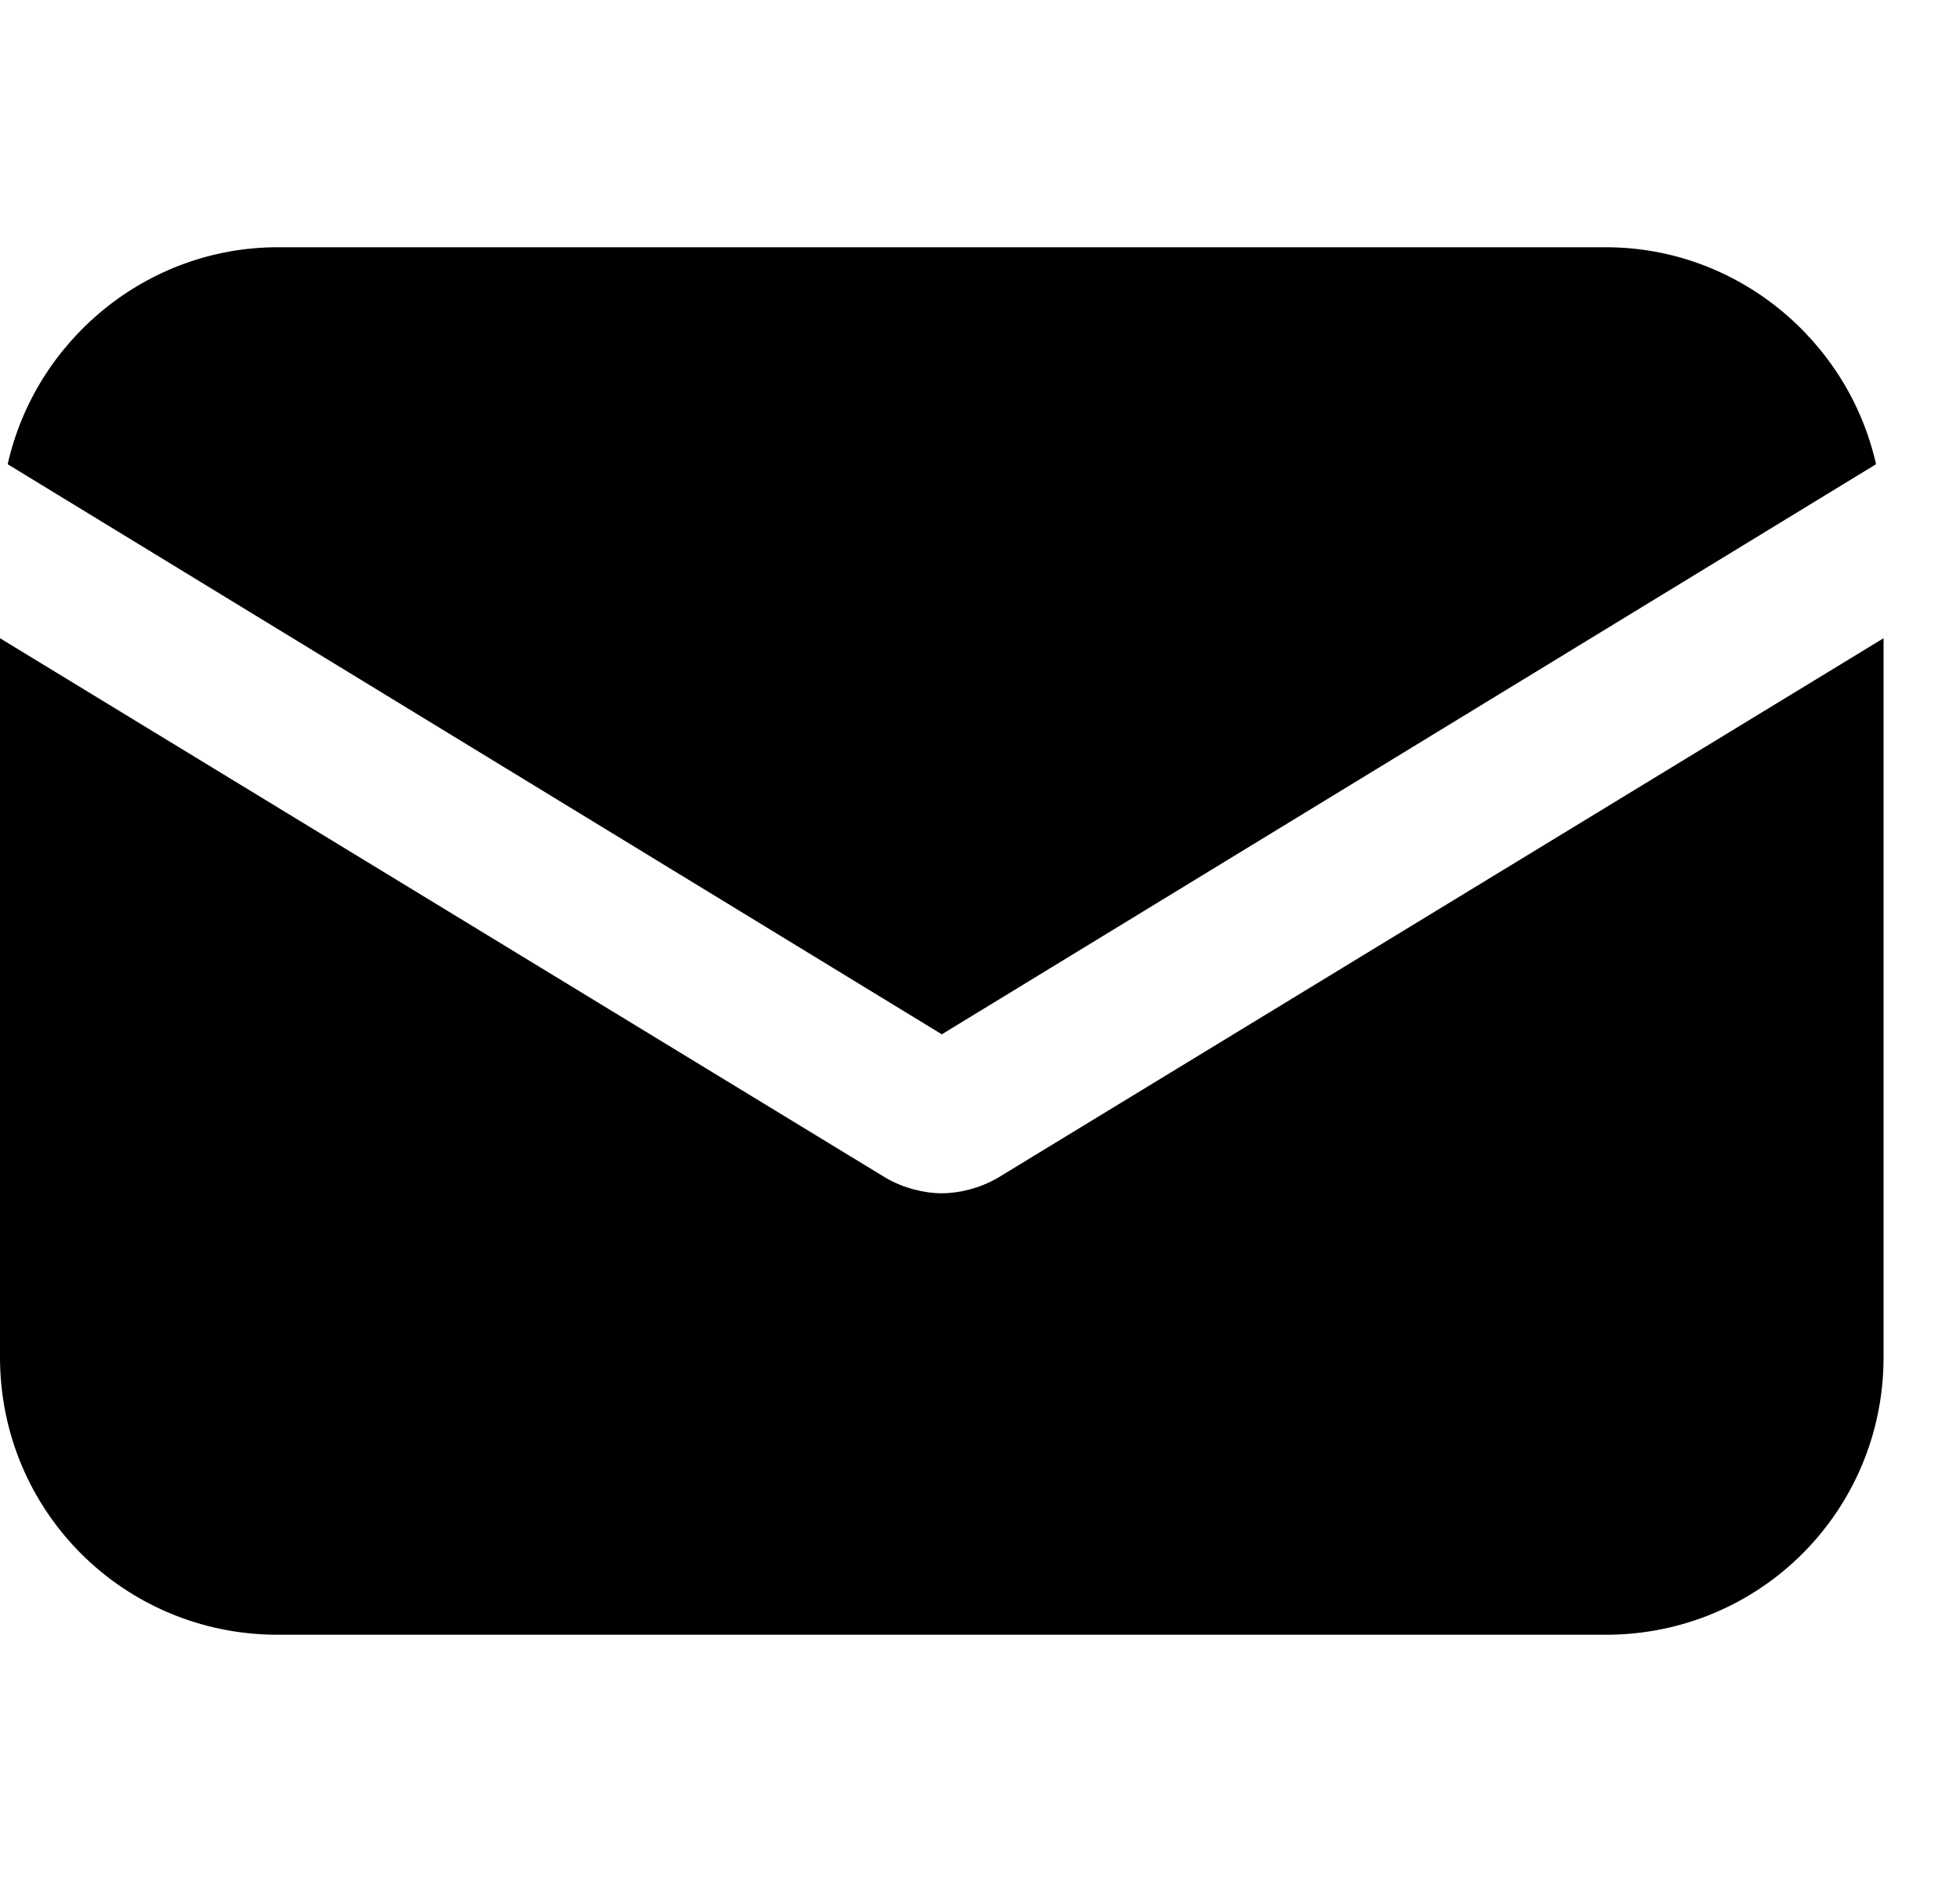
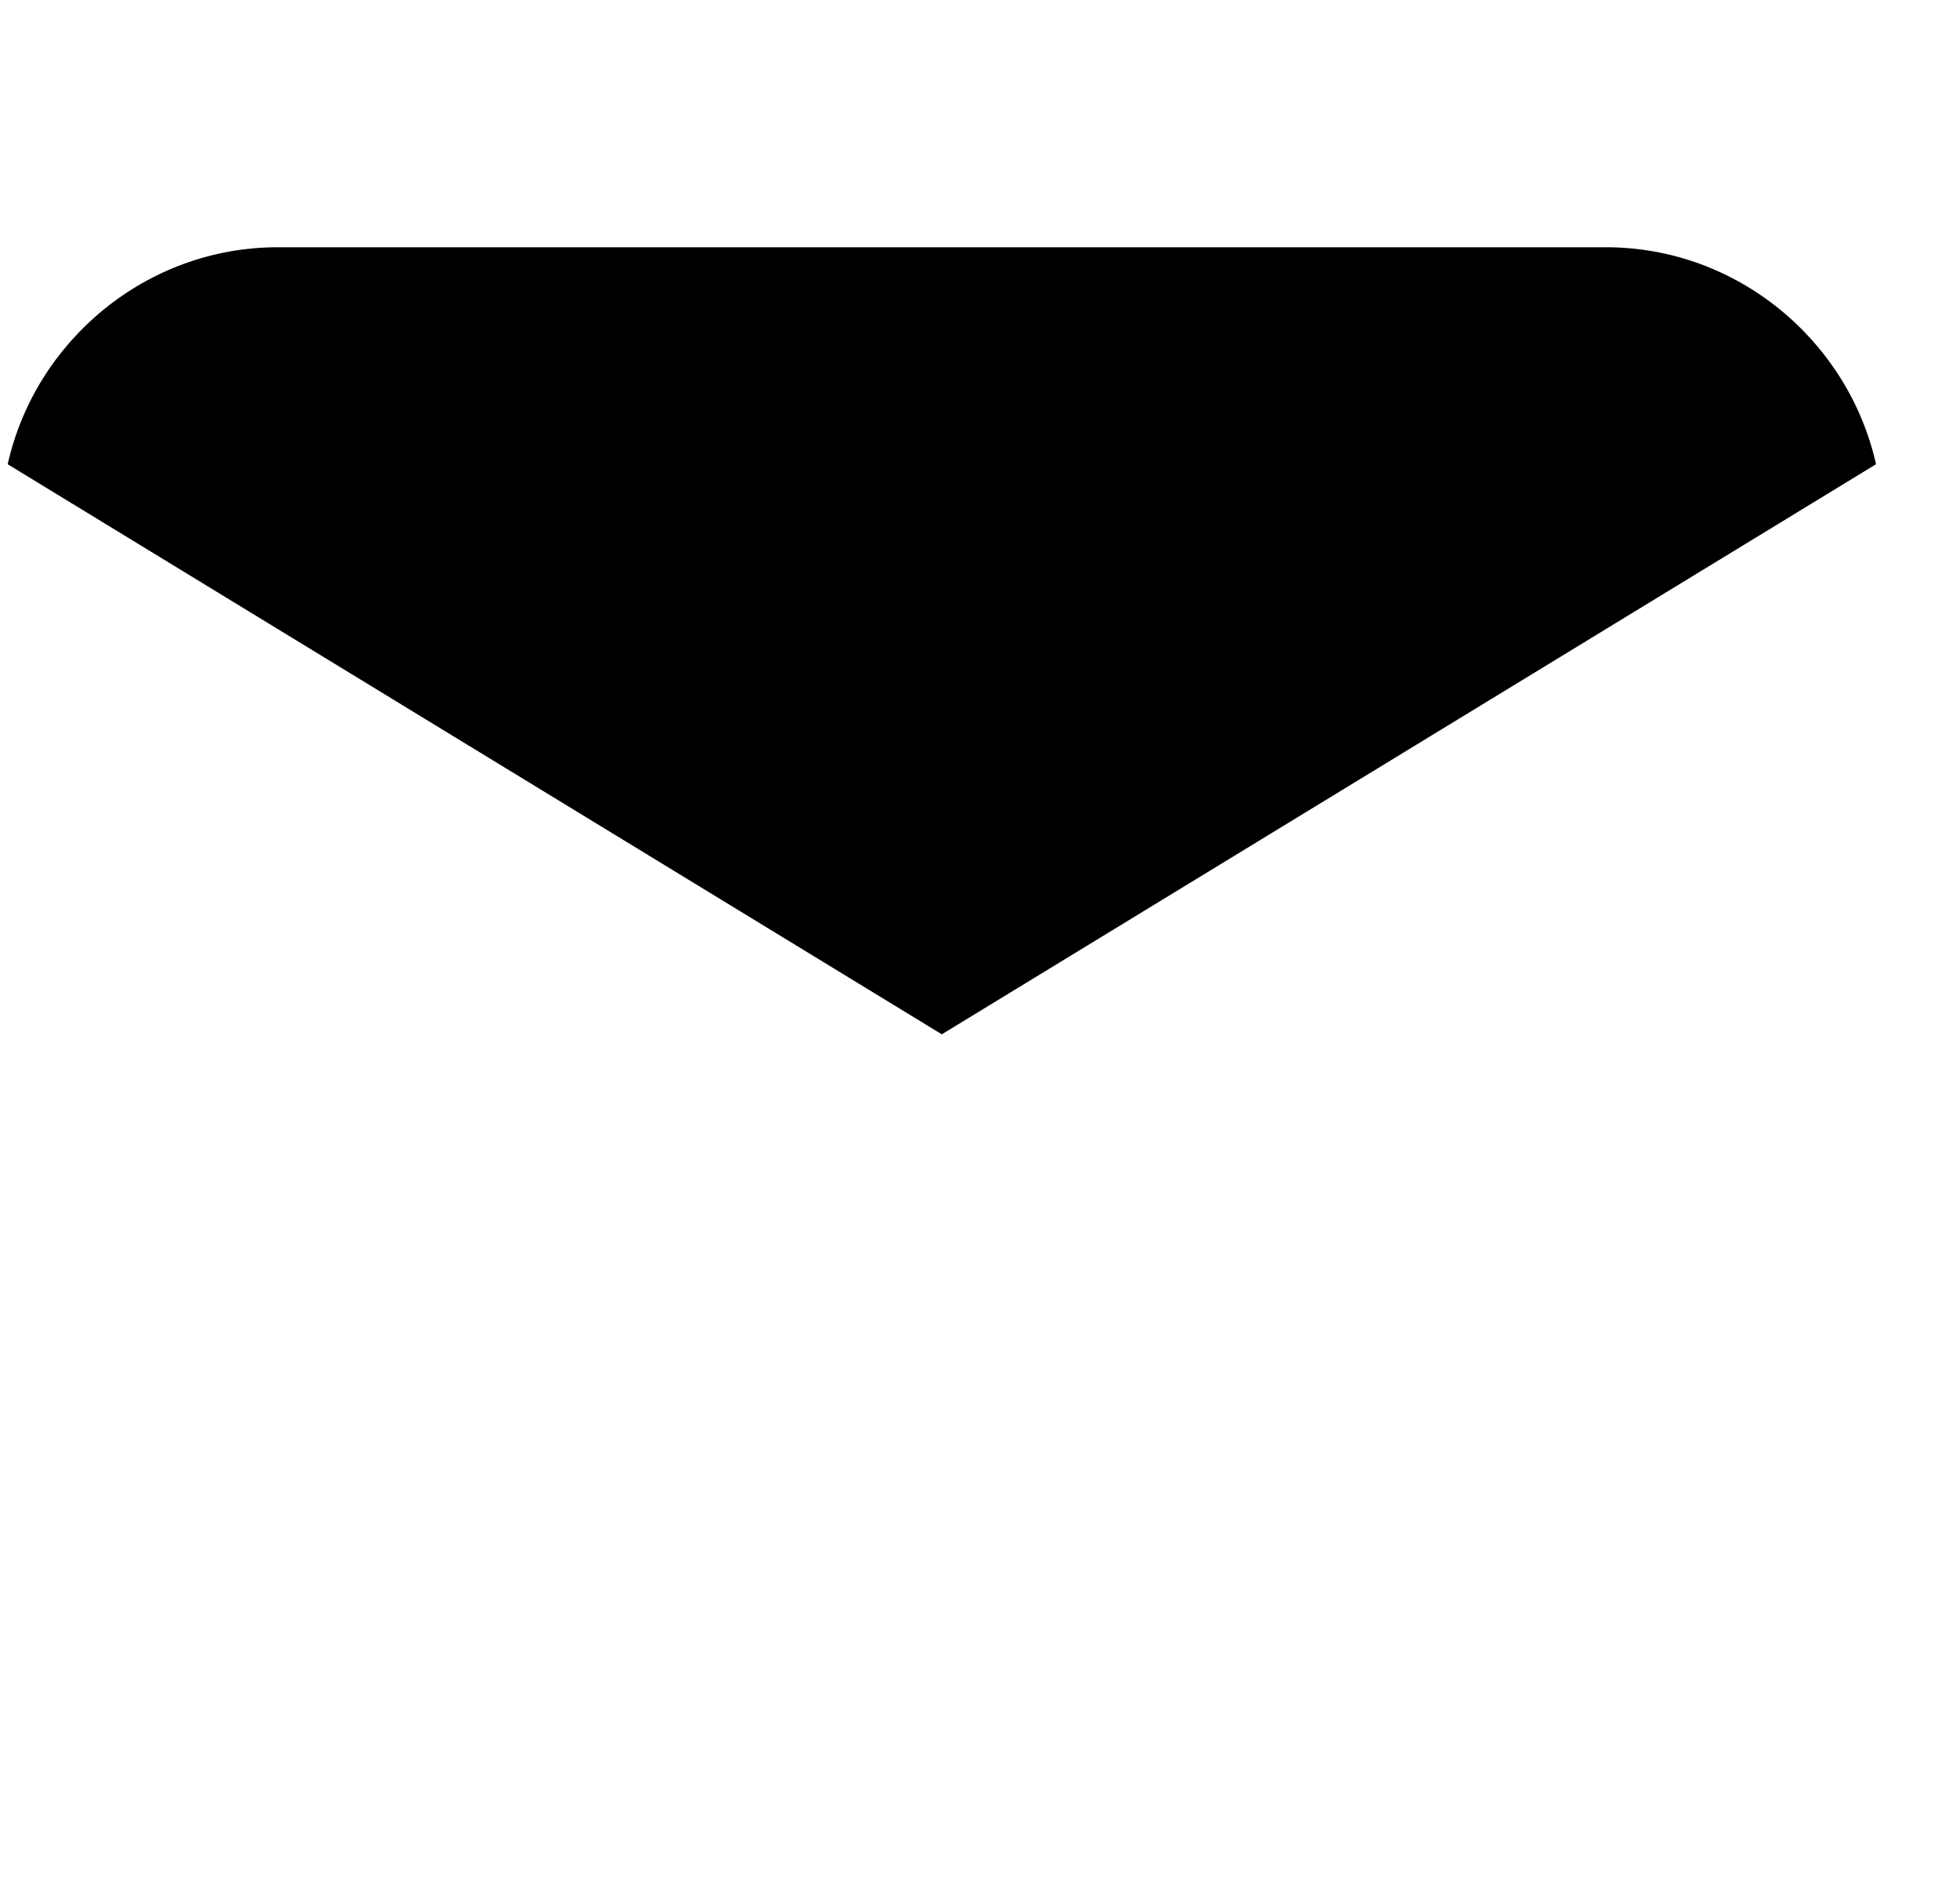
<svg xmlns="http://www.w3.org/2000/svg" width="25" height="24" viewBox="0 0 25 24" fill="none">
  <g clip-path="url(#clip0)">
-     <path d="M12.721 15.024C12.495 15.153 12.238 15.217 12.012 15.217C11.787 15.217 11.529 15.153 11.304 15.024L0 8.139V17.308C0 19.27 1.578 20.847 3.543 20.847H20.482C22.447 20.847 24.025 19.27 24.025 17.308V8.139L12.721 15.024Z" fill="black" />
    <path d="M20.483 3.153H3.543C1.869 3.153 0.452 4.343 0.098 5.92L12.013 13.19L23.929 5.92C23.575 4.343 22.158 3.153 20.483 3.153Z" fill="black" />
  </g>
  <defs>
    <clipPath id="clip0">
      <rect width="24.025" height="24" fill="white" />
    </clipPath>
  </defs>
</svg>